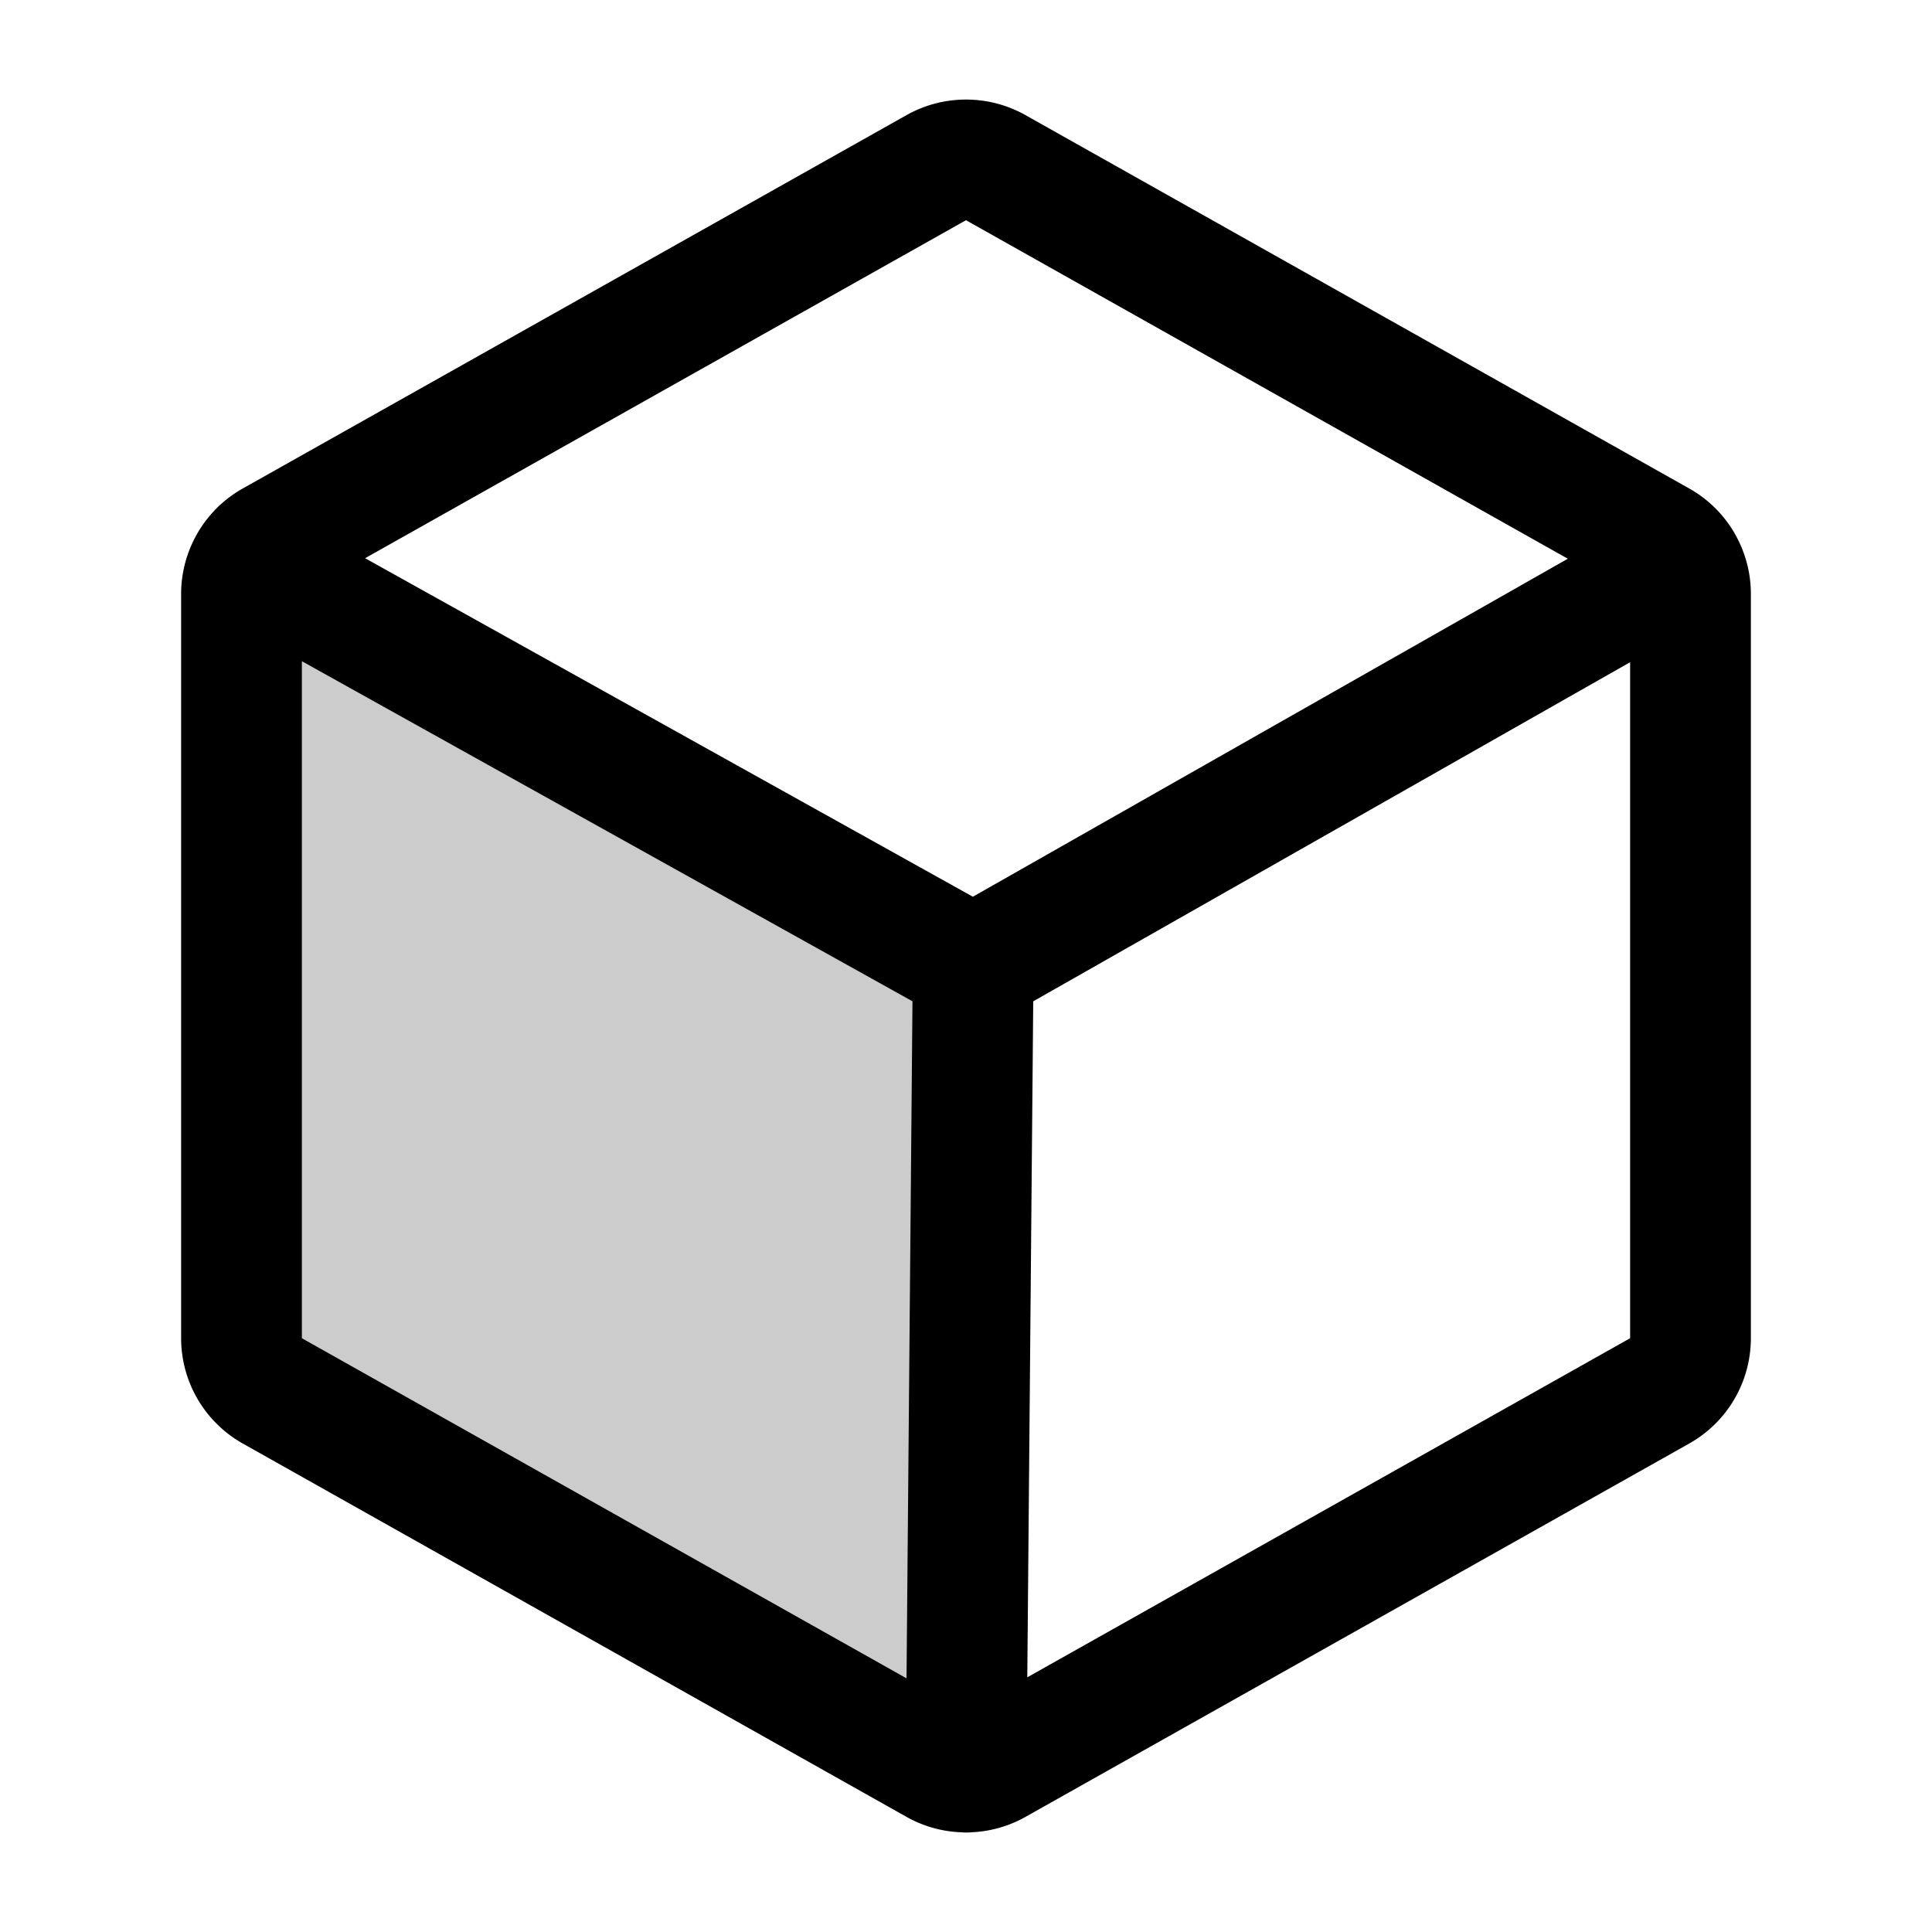
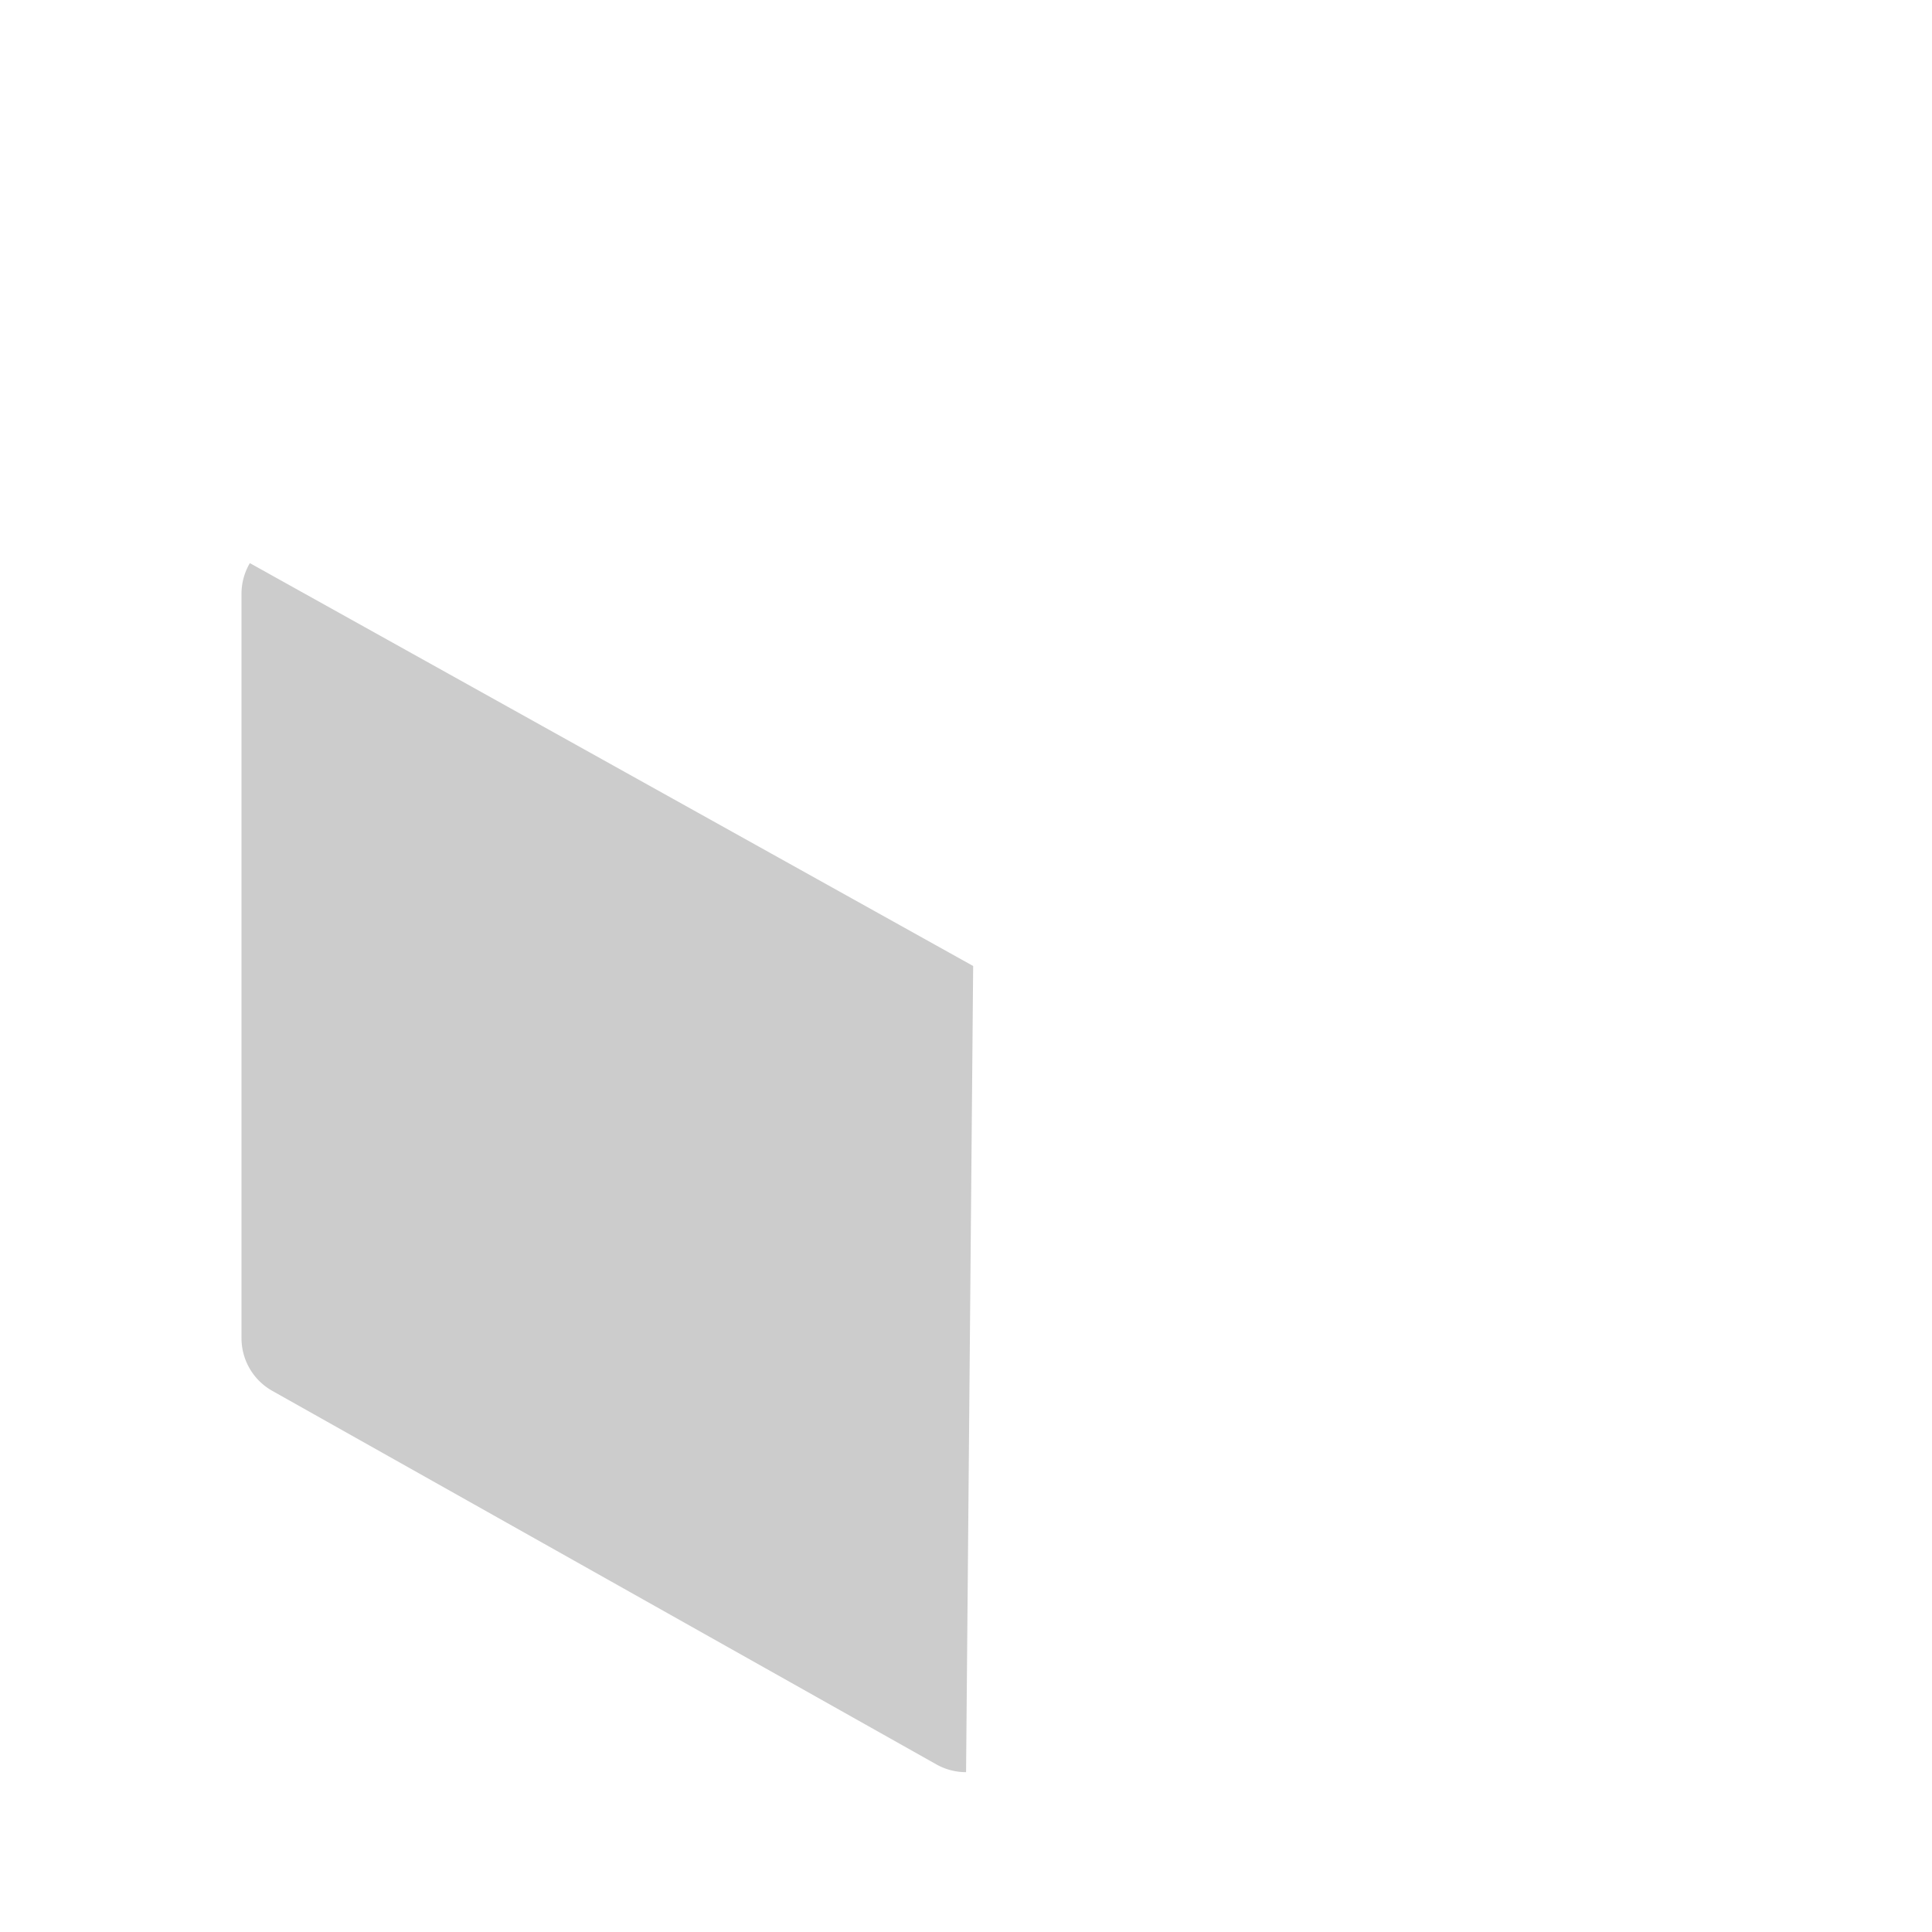
<svg xmlns="http://www.w3.org/2000/svg" fill="#000000" width="800px" height="800px" viewBox="0 0 256 256" id="Flat">
  <g opacity="0.2">
    <path d="M33.108,74.617A7.995,7.995,0,0,0,32,78.679v98.642a8,8,0,0,0,4.078,6.973l88,49.5A7.995,7.995,0,0,0,128,234.821l.01 0L128.949,128,33.108,74.617Z" />
  </g>
-   <path d="M229.922,70.812c-.025-.045-.043-.092-.069-.137-.011-.02-.024-.037-.036-.056a15.989,15.989,0,0,0-5.973-5.886l-88-49.5a16.093,16.093,0,0,0-15.688,0l-88,49.5A15.993,15.993,0,0,0,26.168,70.646c-.016.027-.034.051-.049.079-.024.044-.042.089-.065.133A15.983,15.983,0,0,0,24,78.679v98.643a16.02,16.02,0,0,0,8.156,13.945l88,49.5a15.971,15.971,0,0,0,7.245,2.022c.179.013.357.031.539.032.024 0.0.048 0.0.072 0.0.251,0,.499-.015.745-.037a15.971,15.971,0,0,0,7.088-2.017l88-49.5A16.02,16.02,0,0,0,232,177.321V78.679A15.986,15.986,0,0,0,229.922,70.812ZM128,29.179l79.744,44.856L128.91,118.821,48.379,73.966ZM40,87.613l80.908,45.065-.789,89.71L40,177.321Zm96.121,134.64.787-89.574L216,87.746v89.576Z" />
</svg>